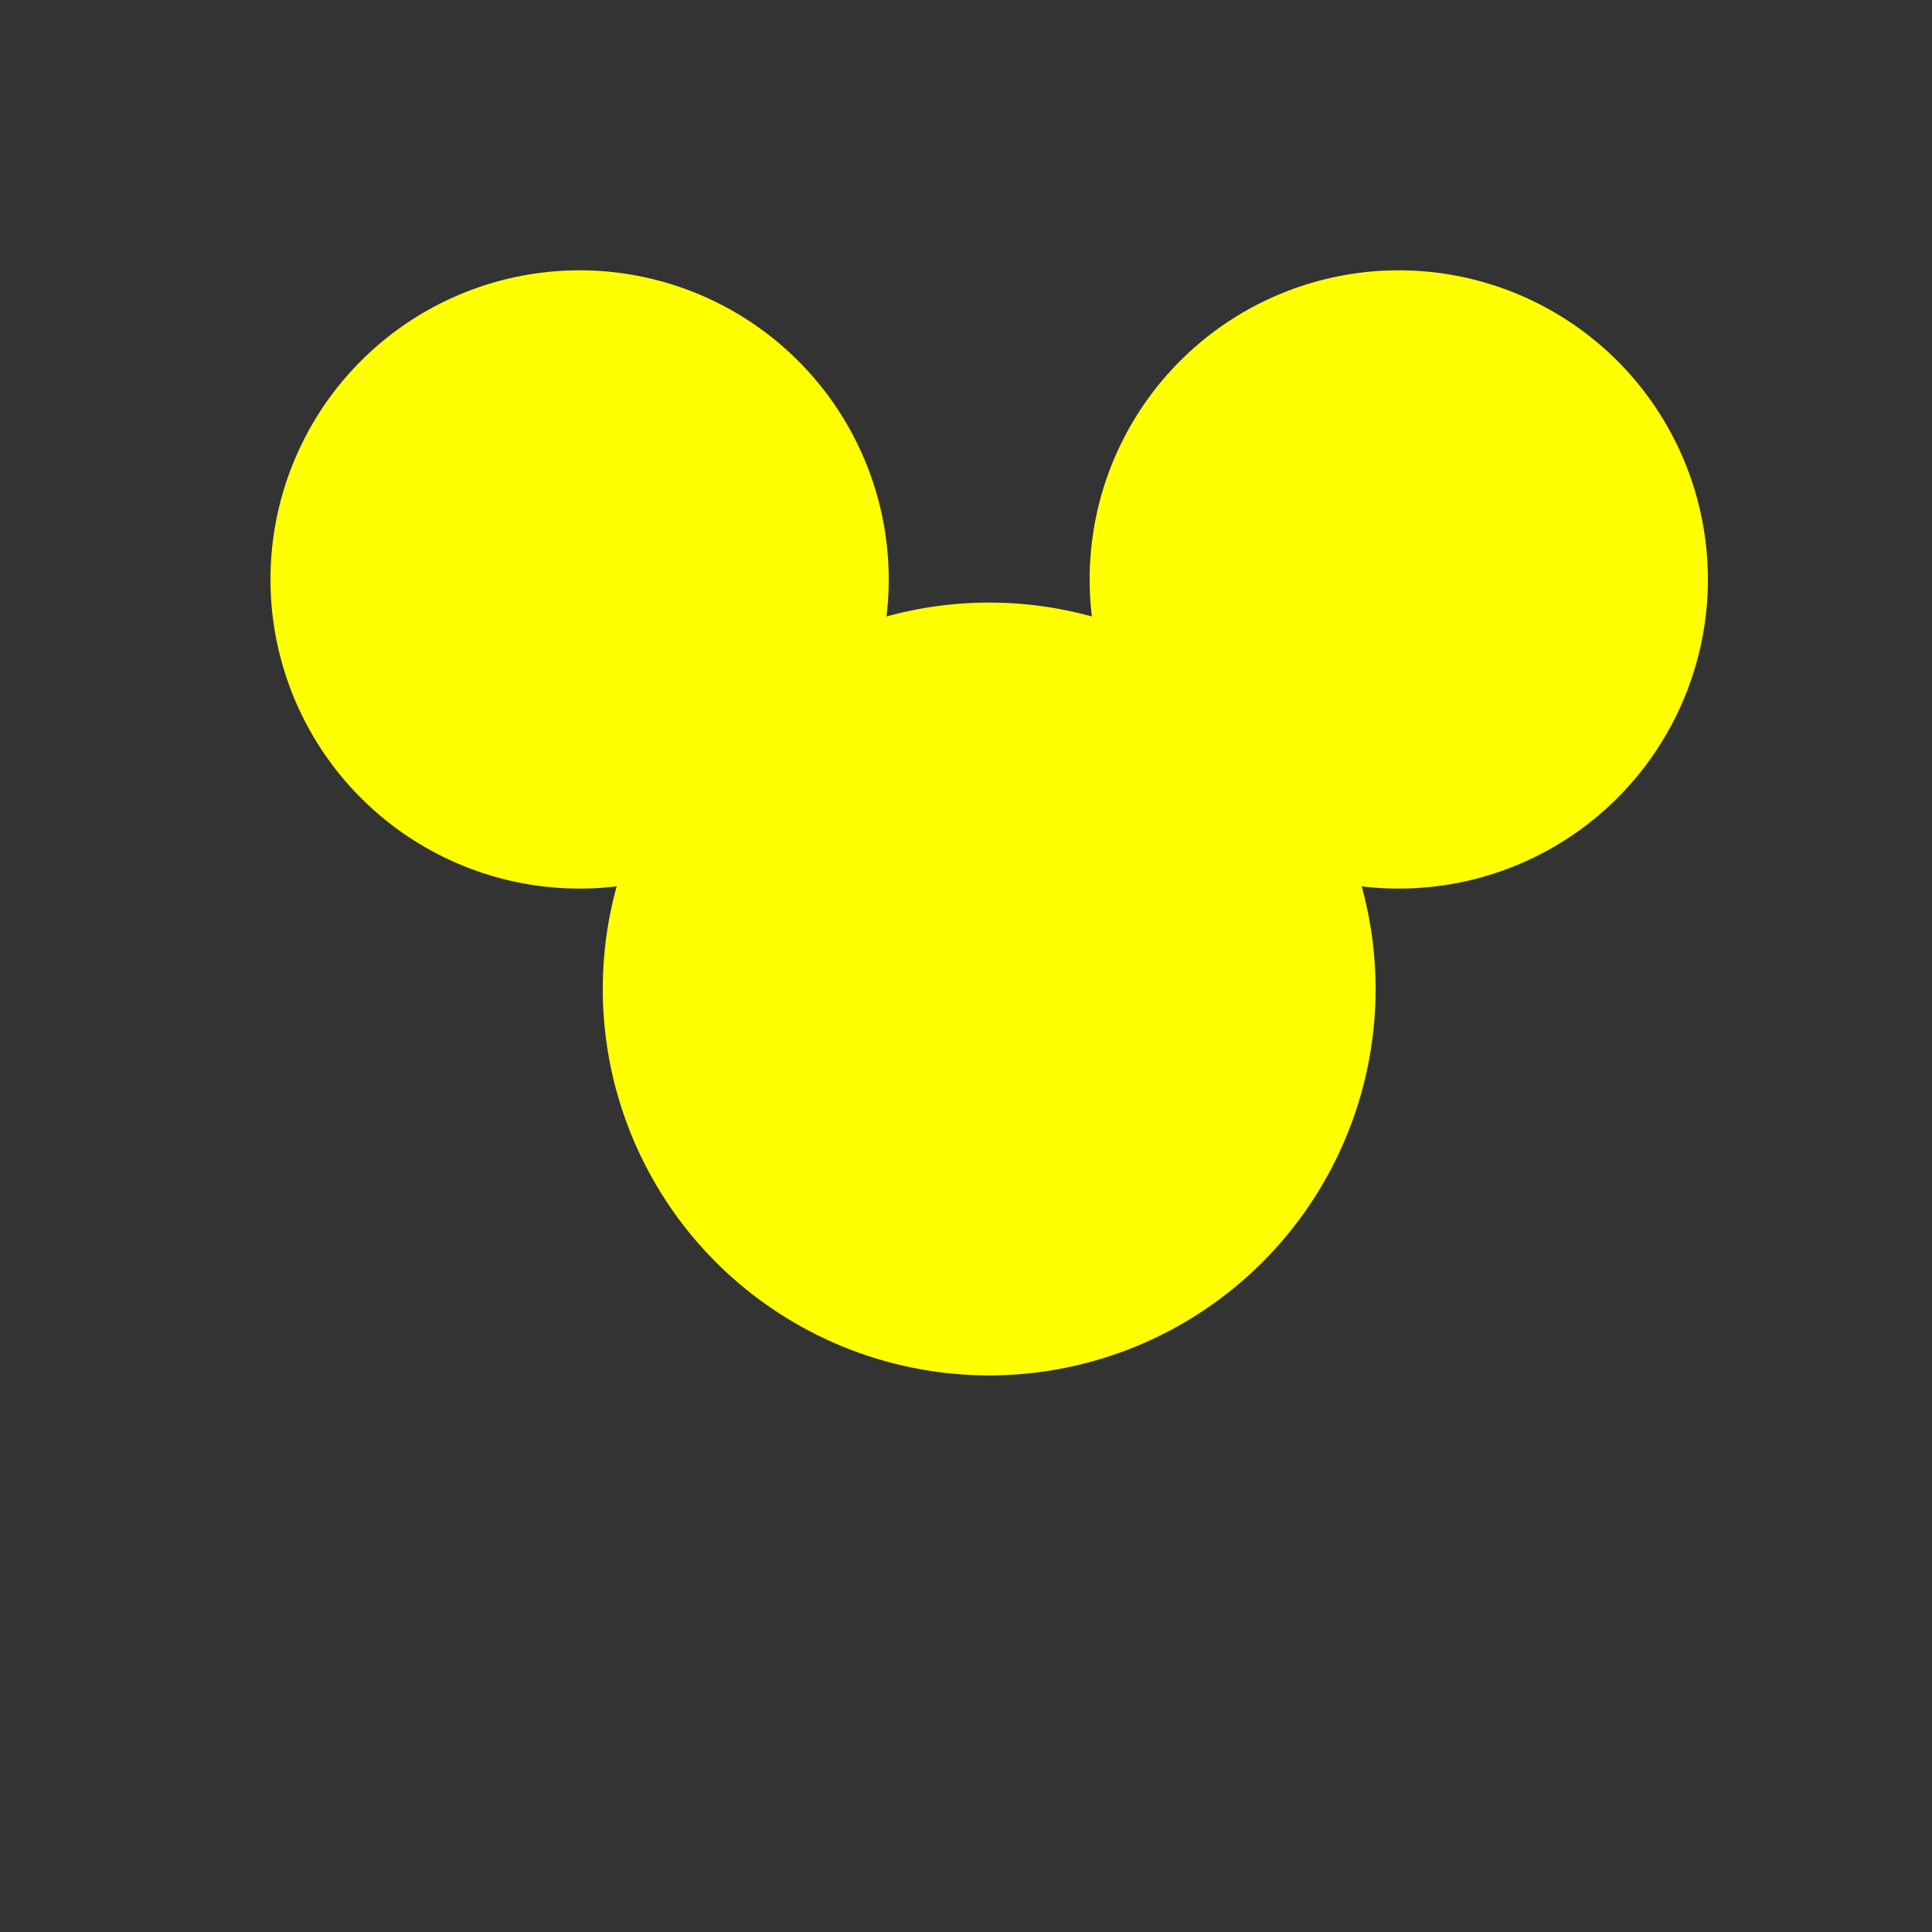
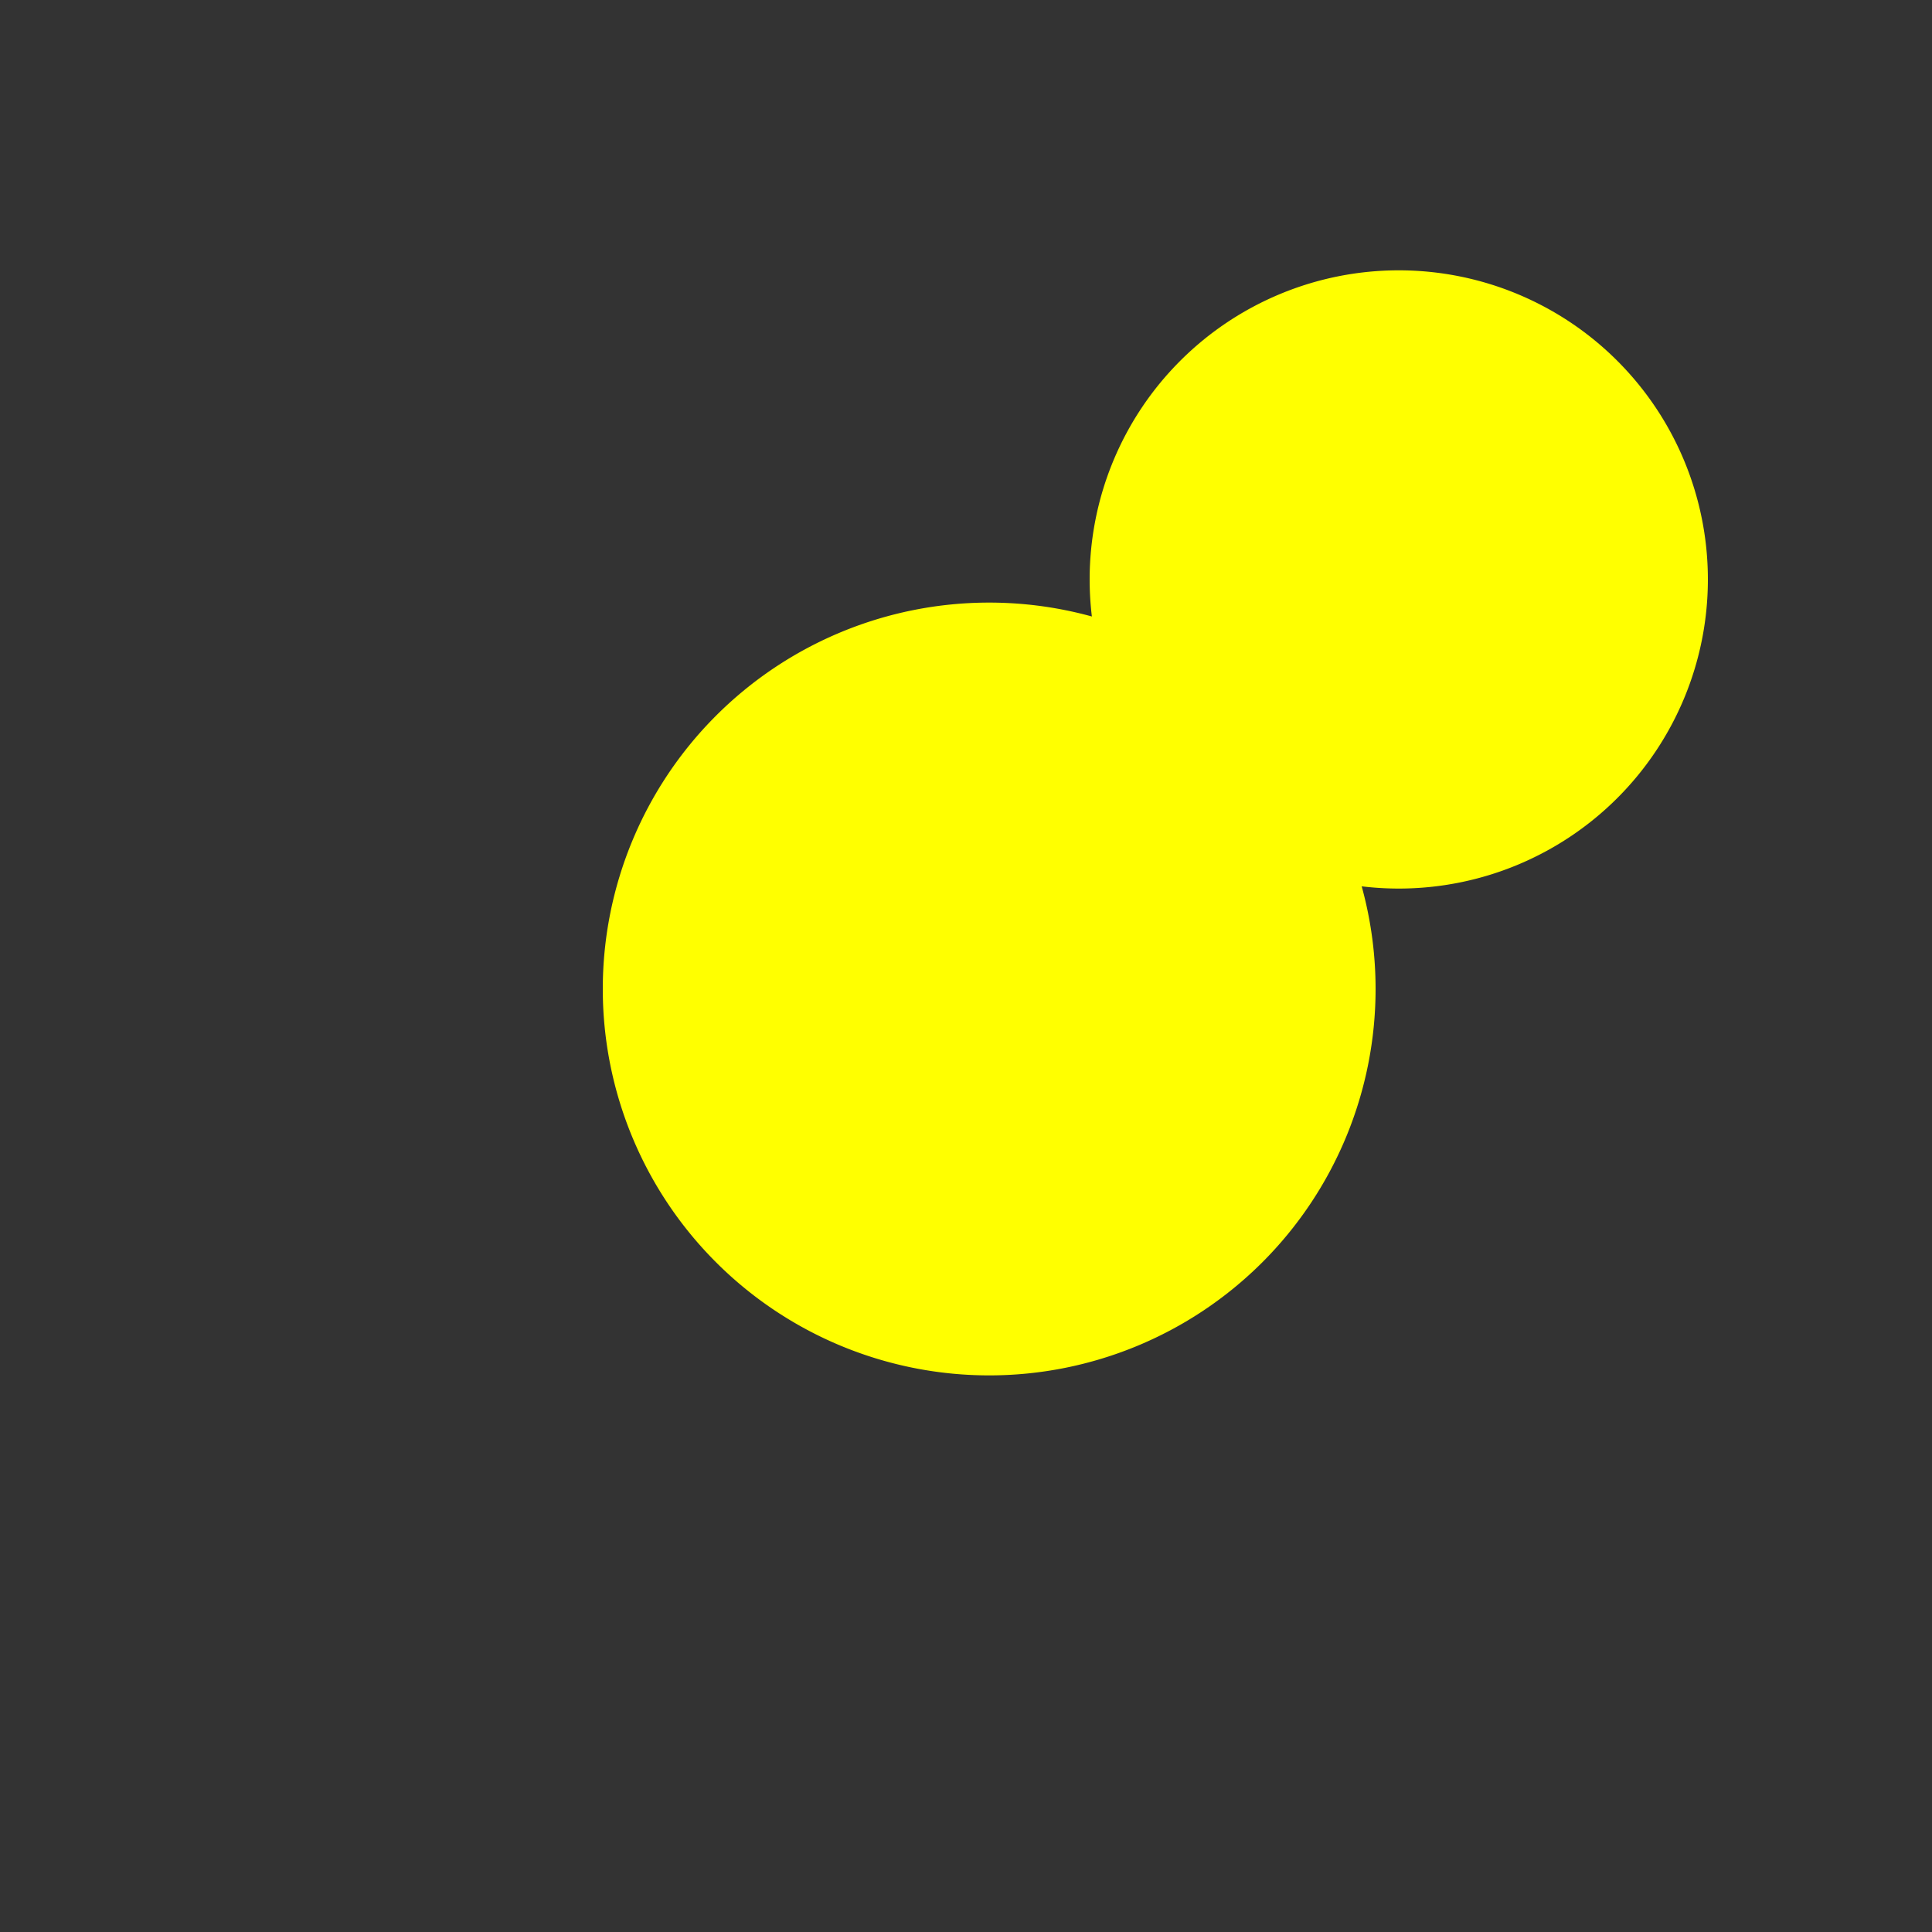
<svg xmlns="http://www.w3.org/2000/svg" width="500" height="500">
  <rect width="100%" height="100%" fill="#333333" stroke="none" />
  <defs />
  <g>
    <path fill="yellow" stroke="none" paint-order="stroke fill markers" d=" M 356 256 A 100 100 0 1 1 356 255.9" />
-     <path fill="yellow" stroke="none" paint-order="stroke fill markers" d=" M 230 150 A 80 80 0 1 1 230 149.92" />
    <path fill="yellow" stroke="none" paint-order="stroke fill markers" d=" M 442 150 A 80 80 0 1 1 442 149.92" />
    <path fill="none" stroke="none" />
  </g>
</svg>